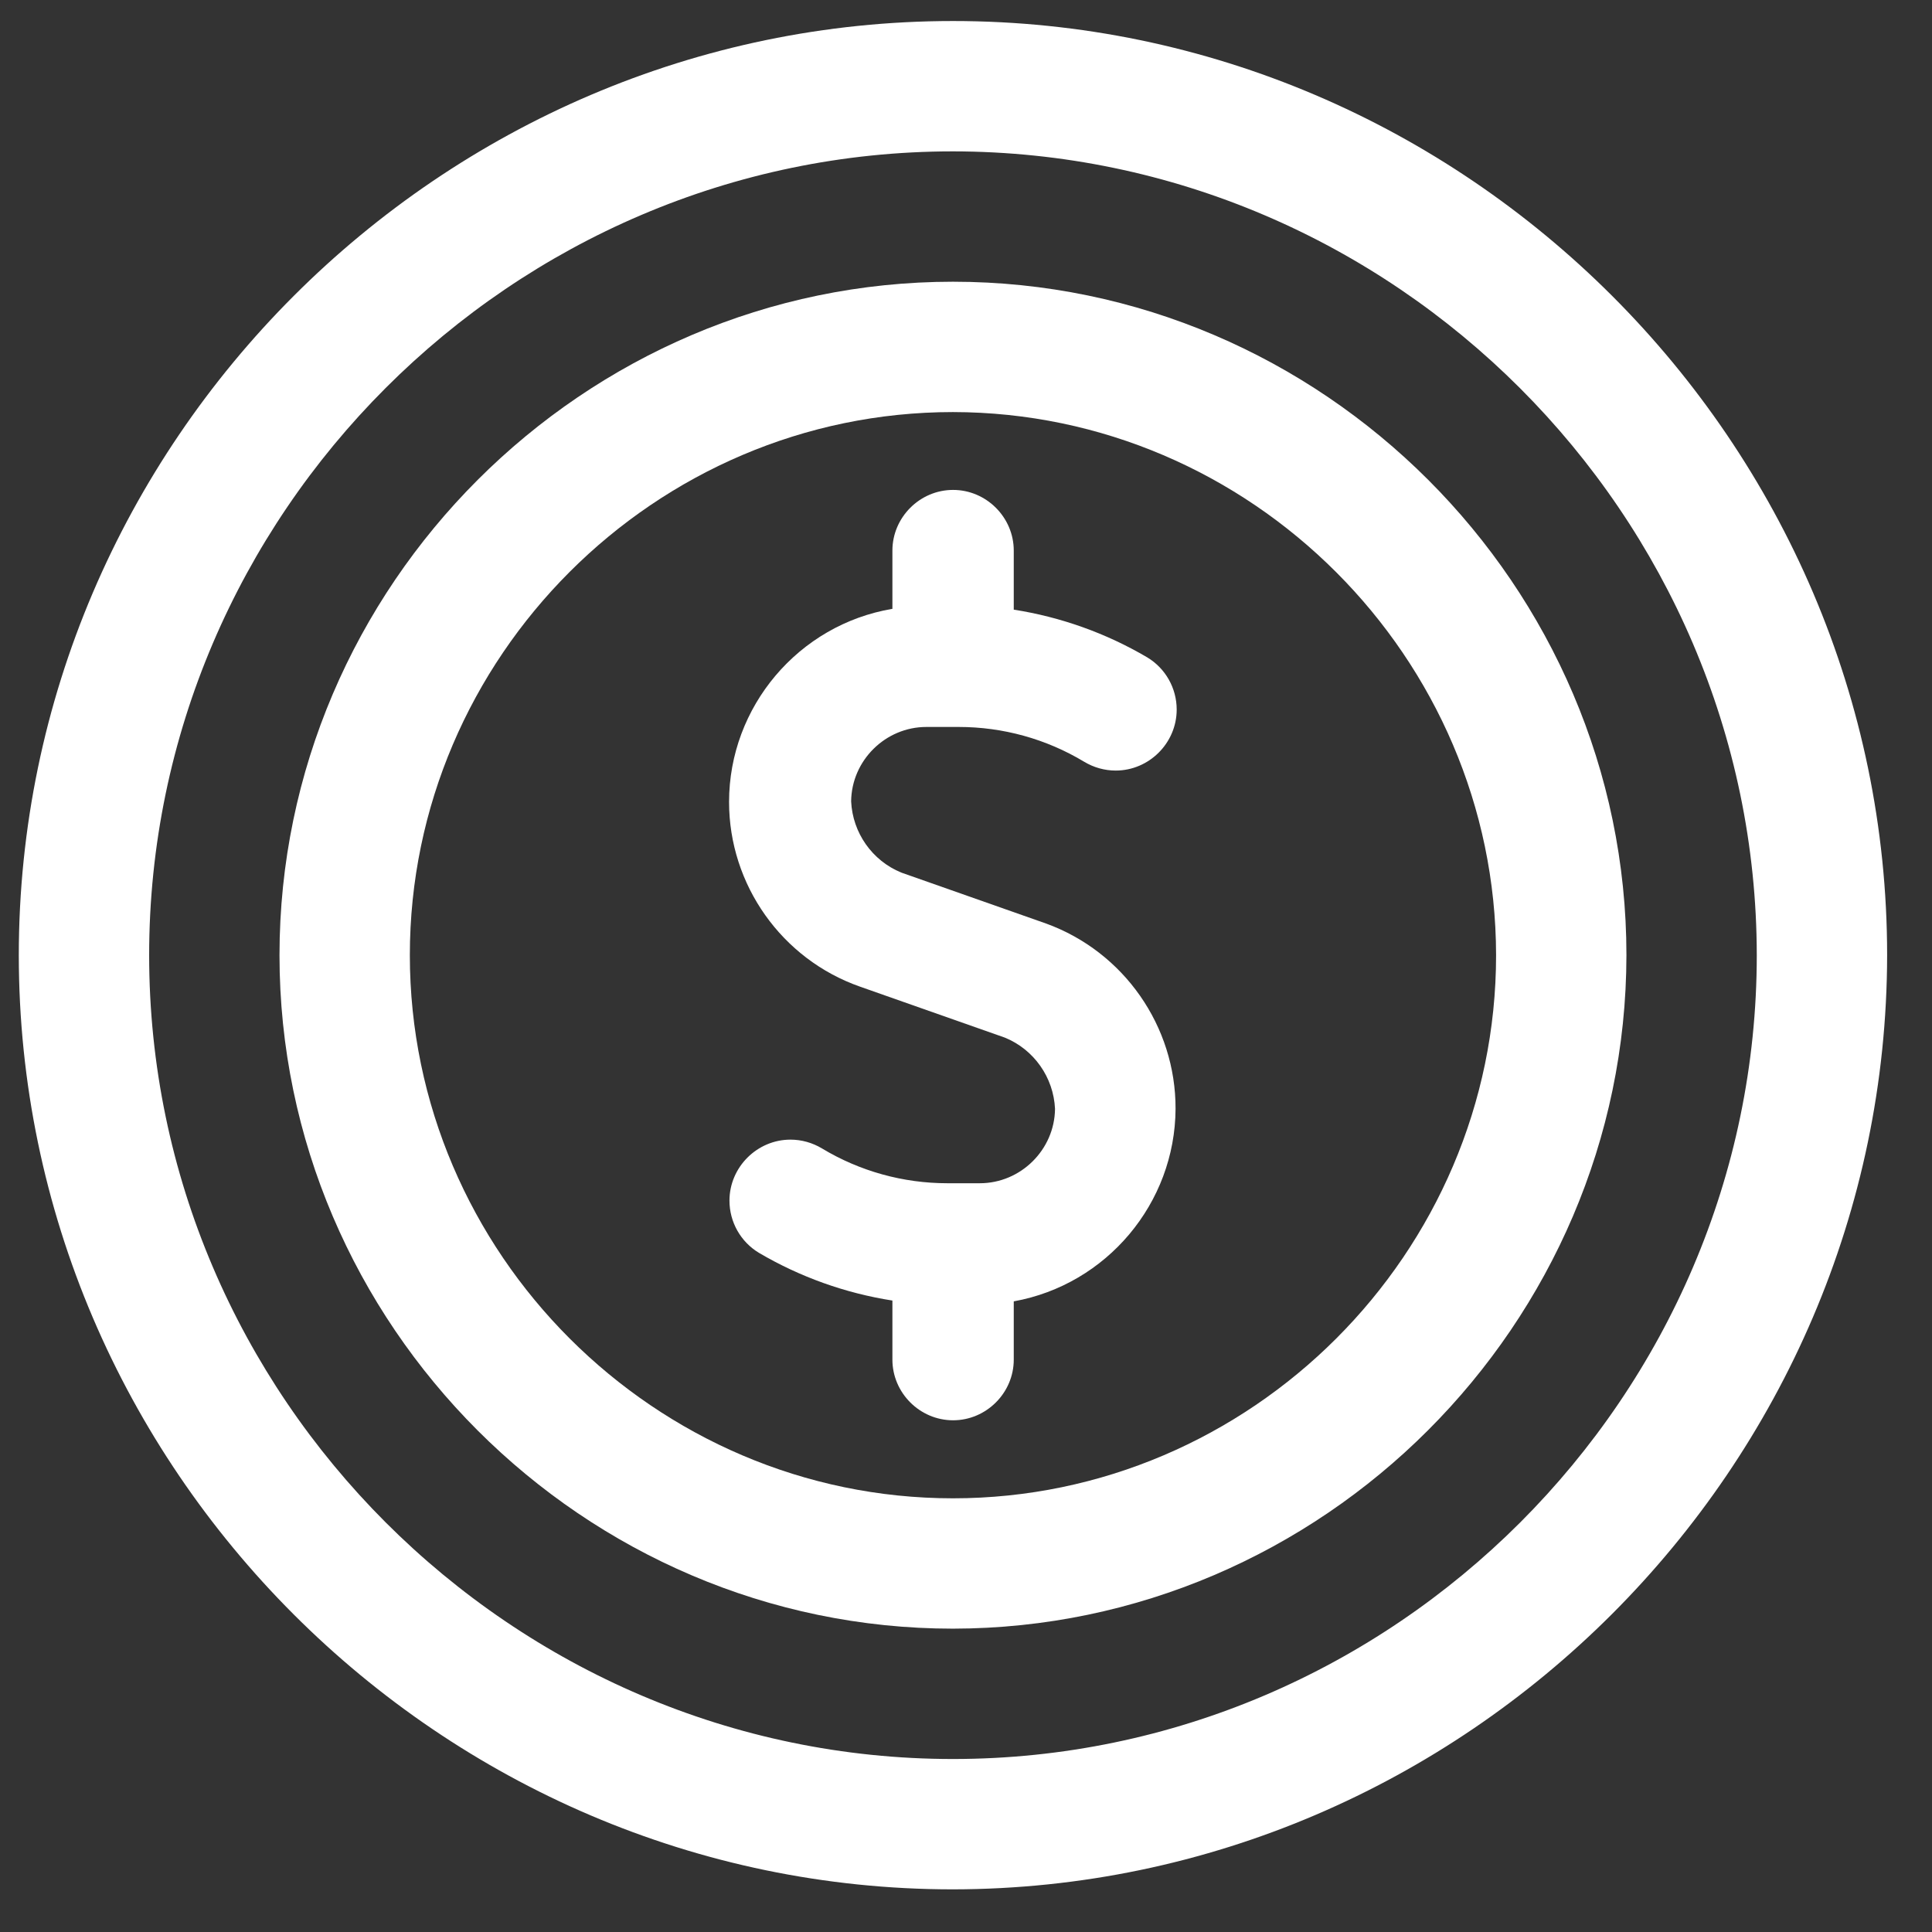
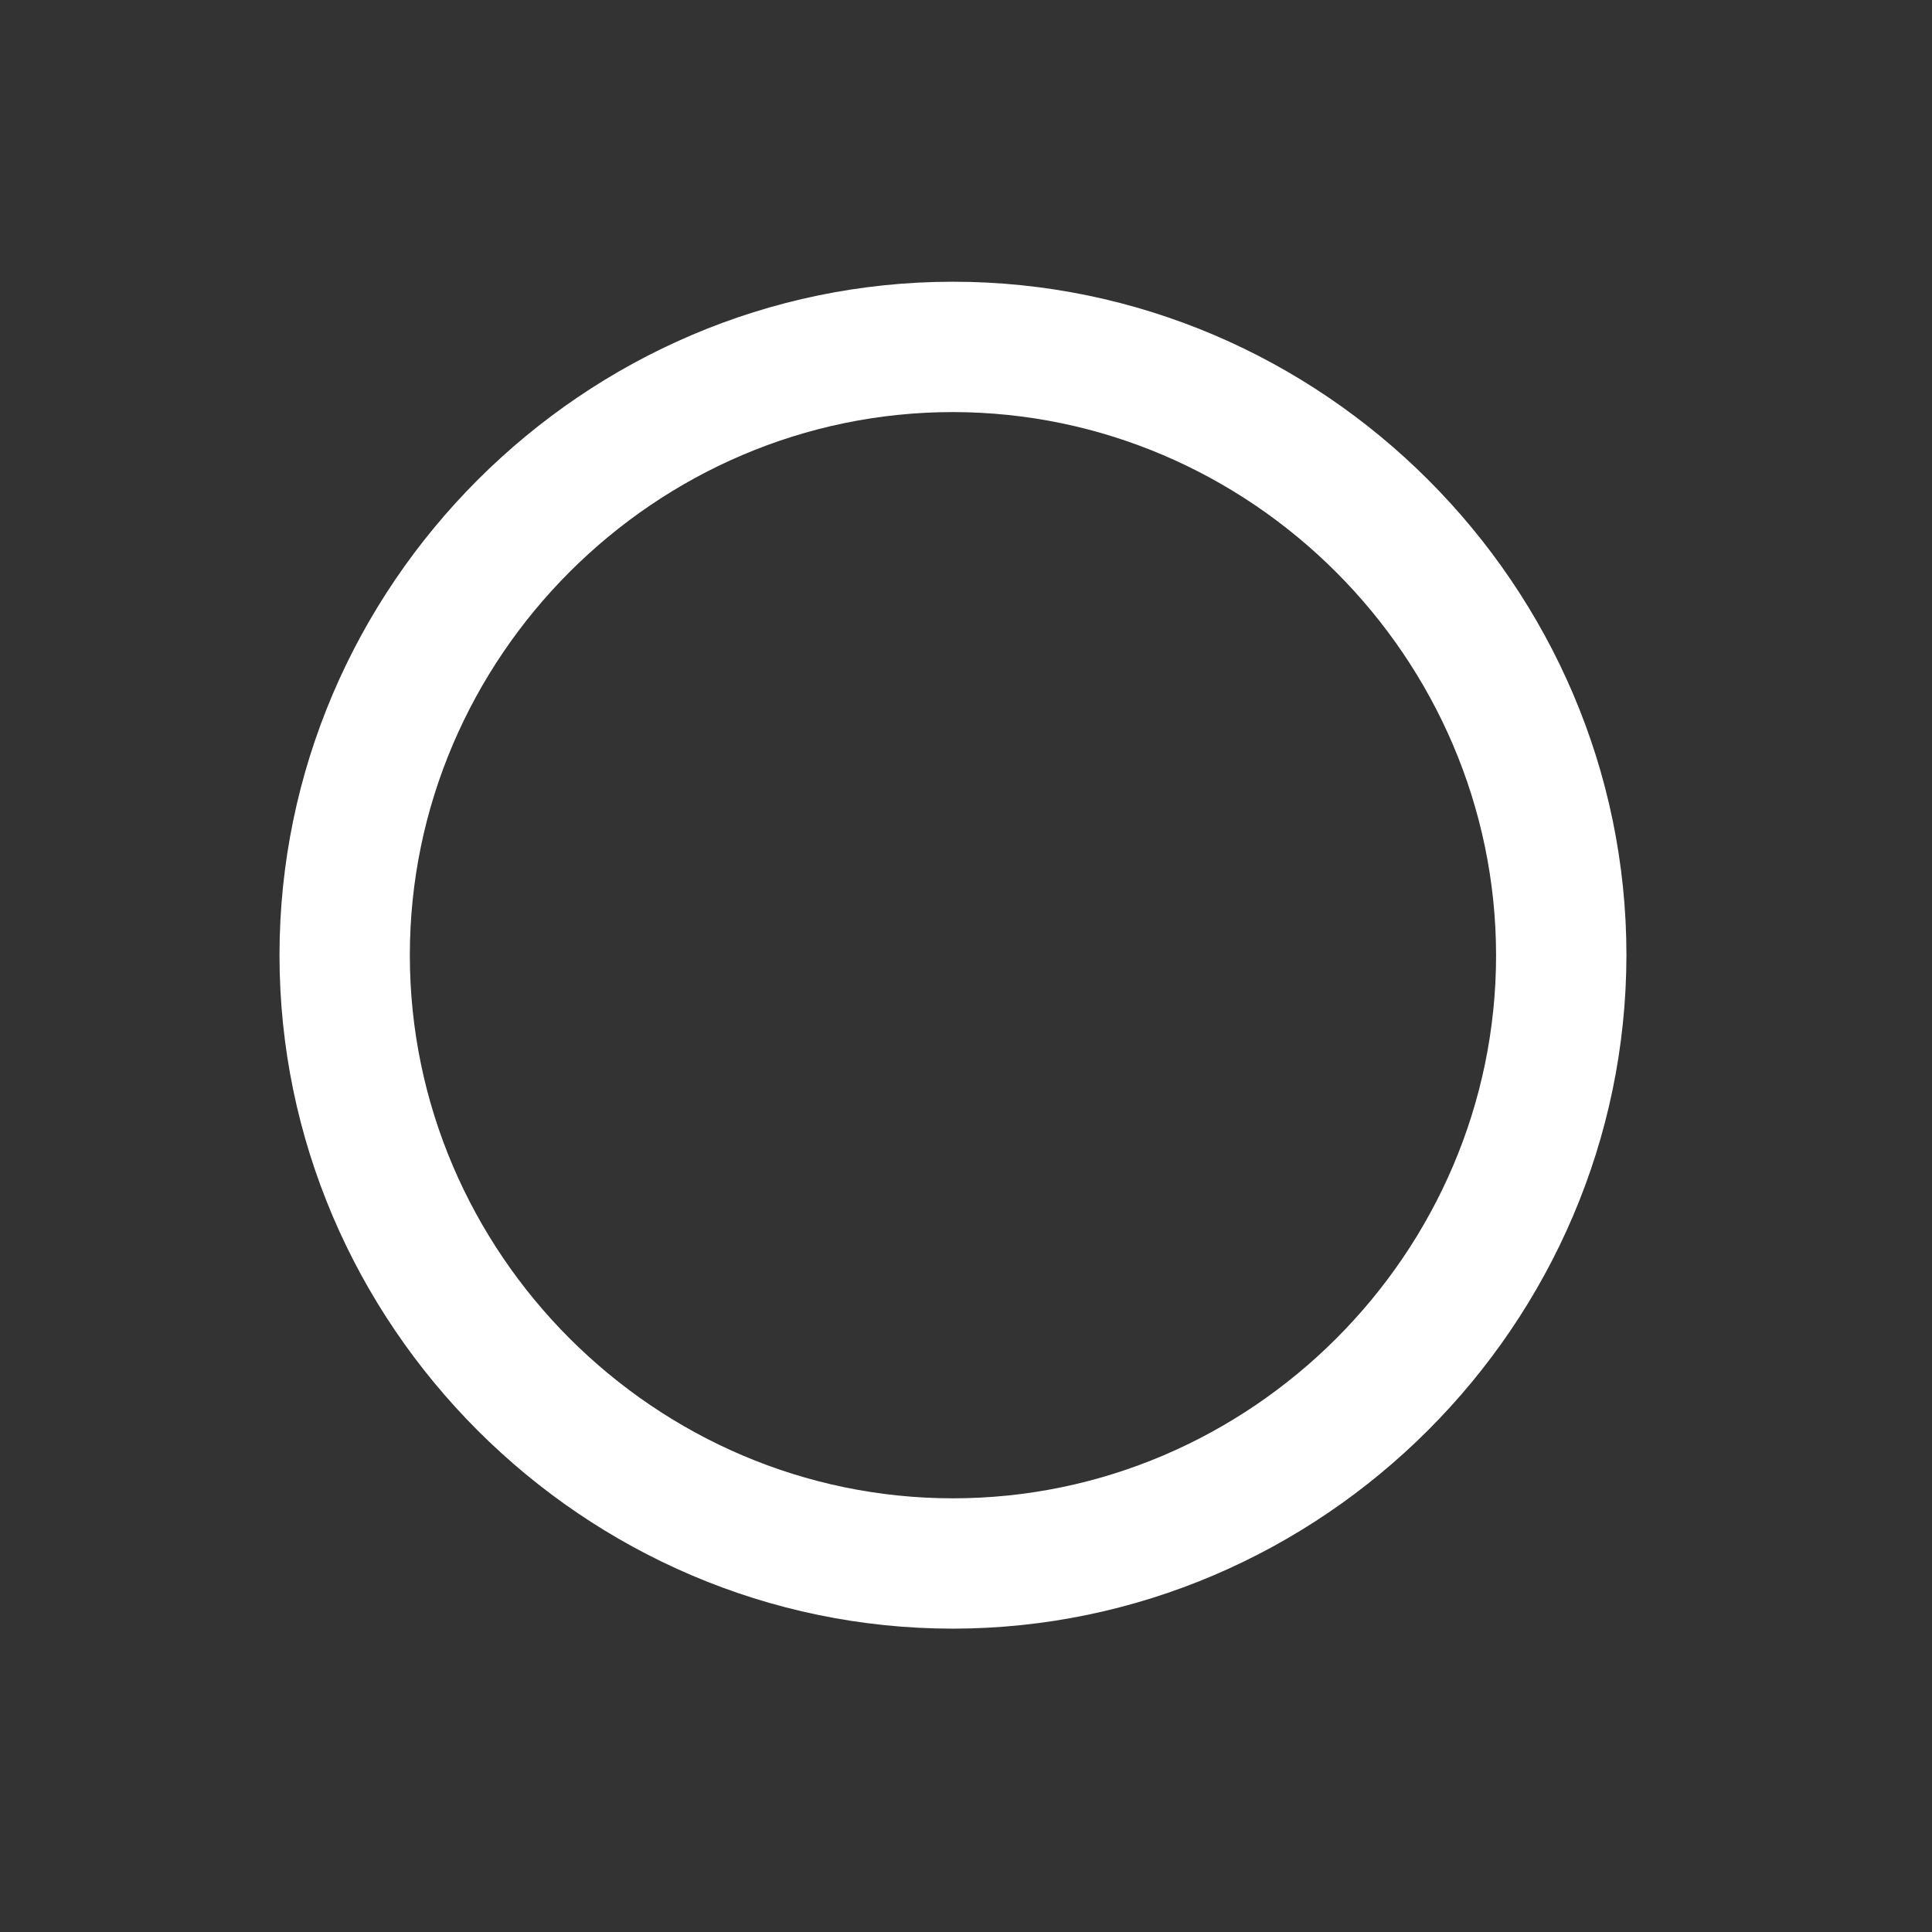
<svg xmlns="http://www.w3.org/2000/svg" width="100%" height="100%" viewBox="0 0 101 101" xml:space="preserve" style="fill-rule:evenodd;clip-rule:evenodd;stroke-linejoin:round;stroke-miterlimit:2;">
  <rect x="0" y="0" width="101" height="101" fill="#333333" stroke="none" />
  <g transform="matrix(0.316,0,0,0.316,-268.717,-97.68)">
    <g transform="matrix(3.45,0,0,3.45,1008.01,467.122)">
      <g transform="matrix(1,0,0,1,-50,-50)">
        <g transform="matrix(4.167,0,0,4.167,0,0)">
-           <path d="M12,22.75C6.103,22.75 1.25,17.897 1.25,12C1.25,6.103 6.103,1.25 12,1.25C17.897,1.25 22.75,6.103 22.75,12C22.743,17.895 17.895,22.743 12,22.75ZM12,2.75C6.926,2.75 2.75,6.926 2.75,12C2.75,17.074 6.926,21.25 12,21.25C17.074,21.25 21.25,17.074 21.25,12C21.245,6.928 17.072,2.755 12,2.75Z" style="fill:white;fill-rule:nonzero;" />
-         </g>
+           </g>
        <g transform="matrix(4.167,0,0,4.167,0,0)">
          <path d="M12,19.75C7.748,19.75 4.25,16.252 4.25,12C4.25,7.748 7.748,4.25 12,4.25C16.252,4.25 19.75,7.748 19.75,12C19.745,16.25 16.25,19.745 12,19.75ZM12,5.75C8.571,5.75 5.75,8.571 5.75,12C5.75,15.429 8.571,18.25 12,18.25C15.429,18.25 18.25,15.429 18.25,12C18.246,8.573 15.427,5.754 12,5.75Z" style="fill:white;fill-rule:nonzero;" />
        </g>
      </g>
    </g>
    <g transform="matrix(13.384,0,0,13.384,847.301,306.513)">
-       <path d="M14.76,13.9C14.754,15.067 13.909,16.073 12.76,16.28L12.76,17C12.76,17.411 12.421,17.75 12.01,17.75C11.599,17.75 11.26,17.411 11.26,17L11.26,16.27C10.678,16.179 10.118,15.979 9.61,15.68C9.384,15.544 9.246,15.299 9.246,15.035C9.246,14.622 9.587,14.281 10,14.281C10.137,14.281 10.272,14.319 10.39,14.39C10.858,14.672 11.394,14.82 11.94,14.82L12.34,14.82C12.846,14.82 13.265,14.406 13.27,13.9C13.252,13.512 13.01,13.167 12.65,13.02L10.86,12.39C9.893,12.051 9.241,11.132 9.241,10.107C9.241,8.93 10.1,7.915 11.26,7.72L11.26,7C11.26,6.589 11.599,6.25 12.01,6.25C12.421,6.25 12.76,6.589 12.76,7L12.76,7.73C13.342,7.821 13.902,8.021 14.41,8.32C14.636,8.456 14.774,8.701 14.774,8.965C14.774,9.378 14.433,9.719 14.02,9.719C13.883,9.719 13.748,9.681 13.63,9.61C13.162,9.328 12.626,9.18 12.08,9.18L11.68,9.18C11.174,9.18 10.755,9.594 10.75,10.1C10.768,10.488 11.01,10.833 11.37,10.98L13.16,11.61C14.12,11.959 14.763,12.878 14.76,13.9Z" style="fill:white;fill-rule:nonzero;" />
-     </g>
+       </g>
  </g>
</svg>